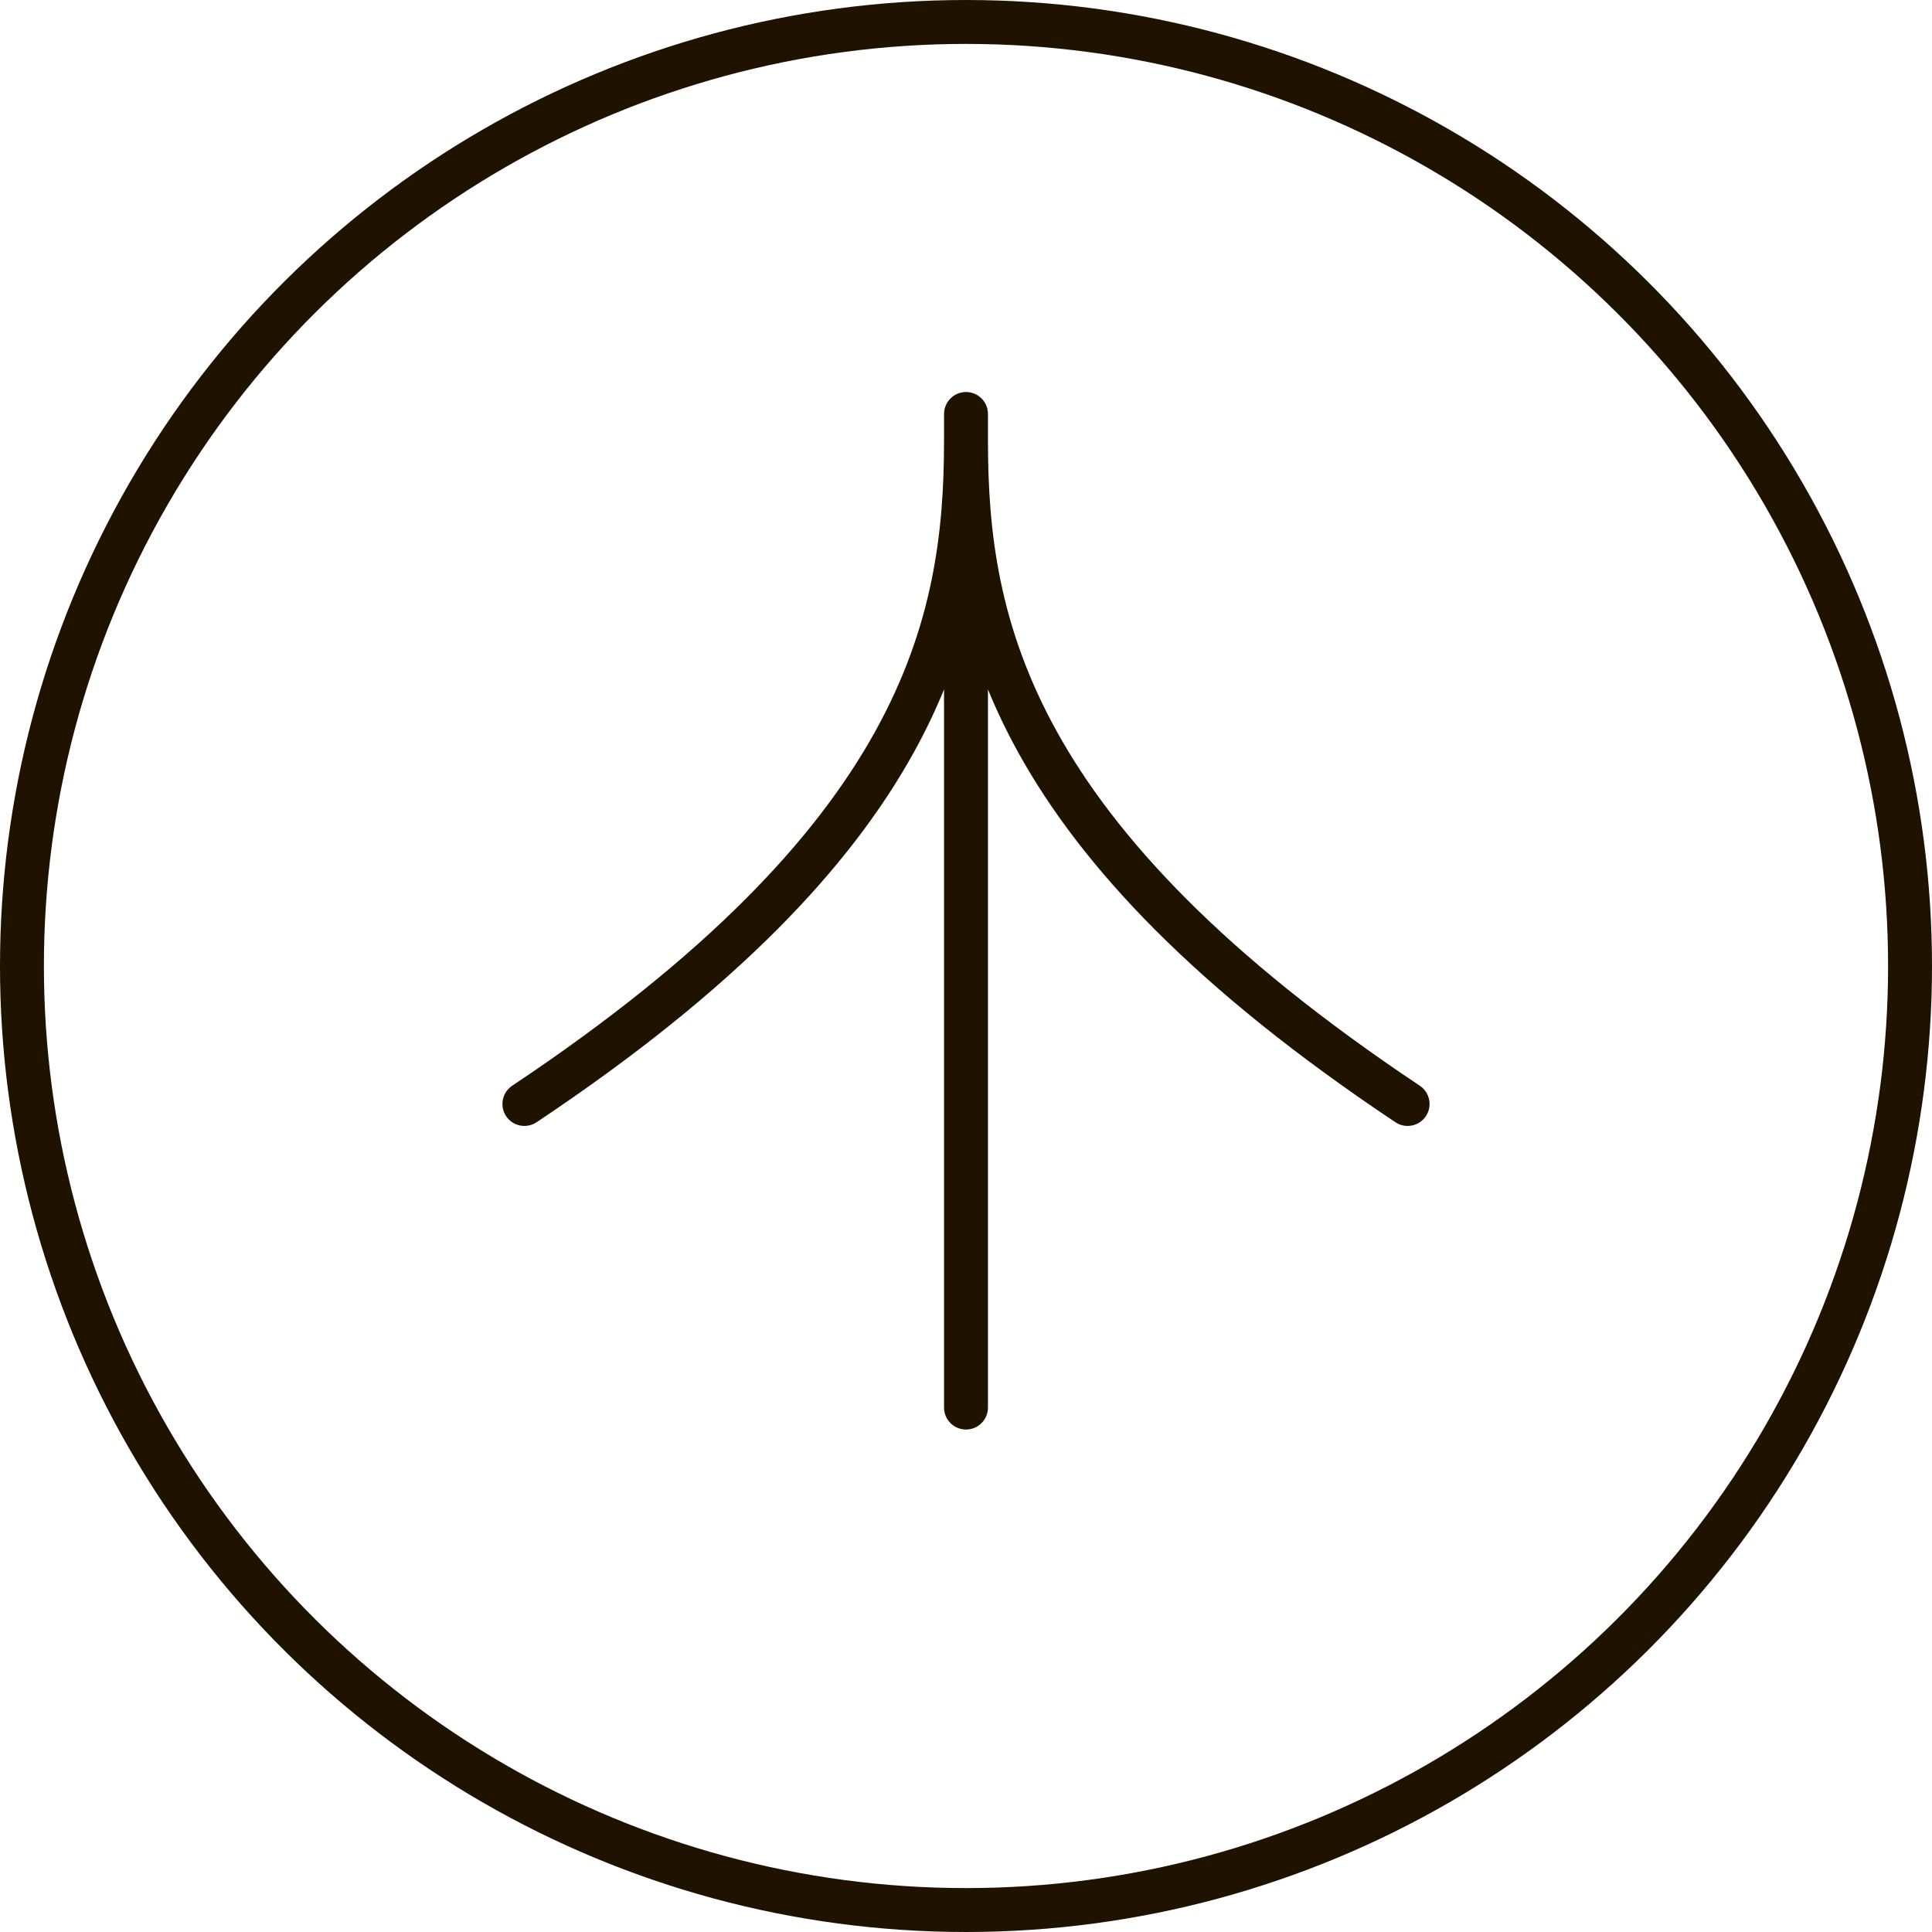
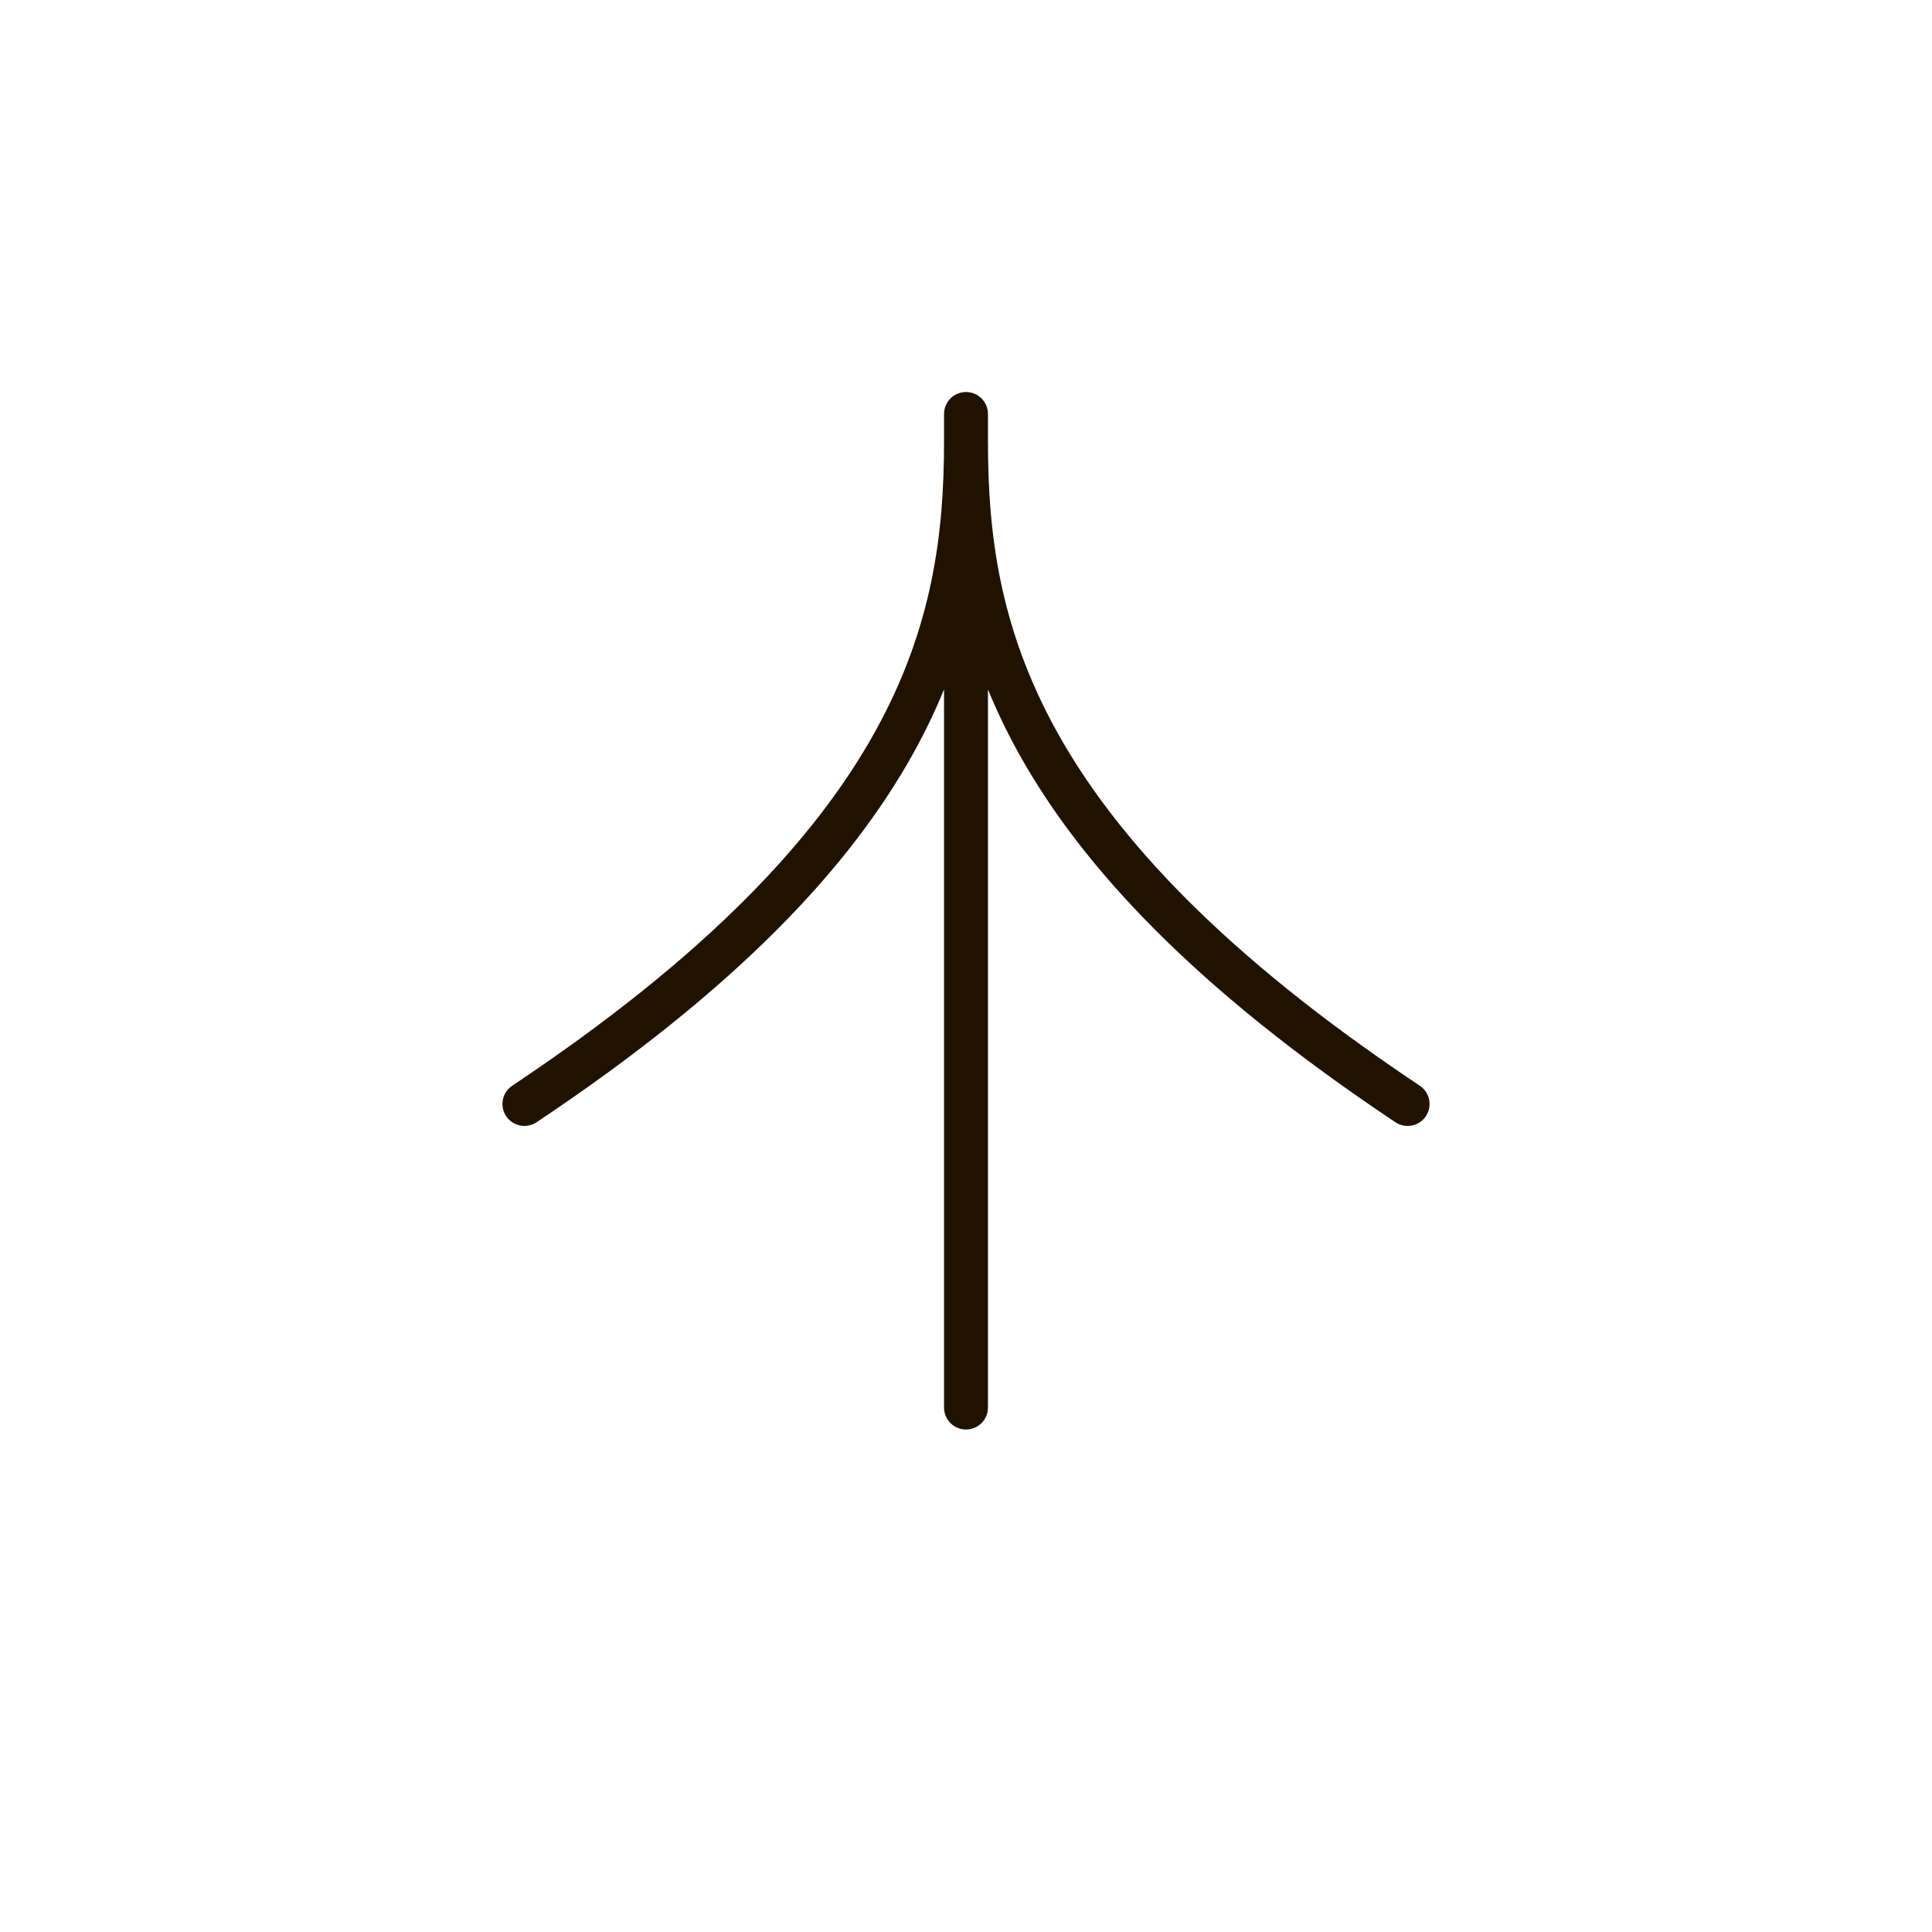
<svg xmlns="http://www.w3.org/2000/svg" width="88" height="88" viewBox="0 0 88 88" fill="none">
  <path fill-rule="evenodd" clip-rule="evenodd" d="M23.053 50.84C22.747 50.38 22.871 49.76 23.33 49.453C32.298 43.474 37.192 38.135 39.856 33.332C42.51 28.547 42.999 24.209 42.999 20.114C42.999 20.098 42.999 20.082 43 20.067L43 18.856C43 18.304 43.448 17.856 44 17.856C44.553 17.856 45 18.304 45 18.856L45 20.087C45.001 20.096 45.001 20.105 45.001 20.114C45.001 24.209 45.49 28.547 48.144 33.332C50.808 38.135 55.702 43.474 64.67 49.453C65.129 49.76 65.253 50.38 64.947 50.84C64.641 51.299 64.02 51.424 63.56 51.117C54.425 45.027 49.262 39.472 46.395 34.302C45.849 33.318 45.389 32.352 45 31.402L45 64.113C45 64.666 44.553 65.113 44 65.113C43.448 65.113 43 64.666 43 64.113L43 31.4C42.612 32.35 42.151 33.318 41.605 34.302C38.738 39.472 33.575 45.027 24.44 51.117C23.98 51.424 23.359 51.299 23.053 50.84Z" fill="#1F1300" />
-   <circle cx="44" cy="44" r="43" transform="rotate(-90 44 44)" stroke="#1F1300" stroke-width="2" />
</svg>